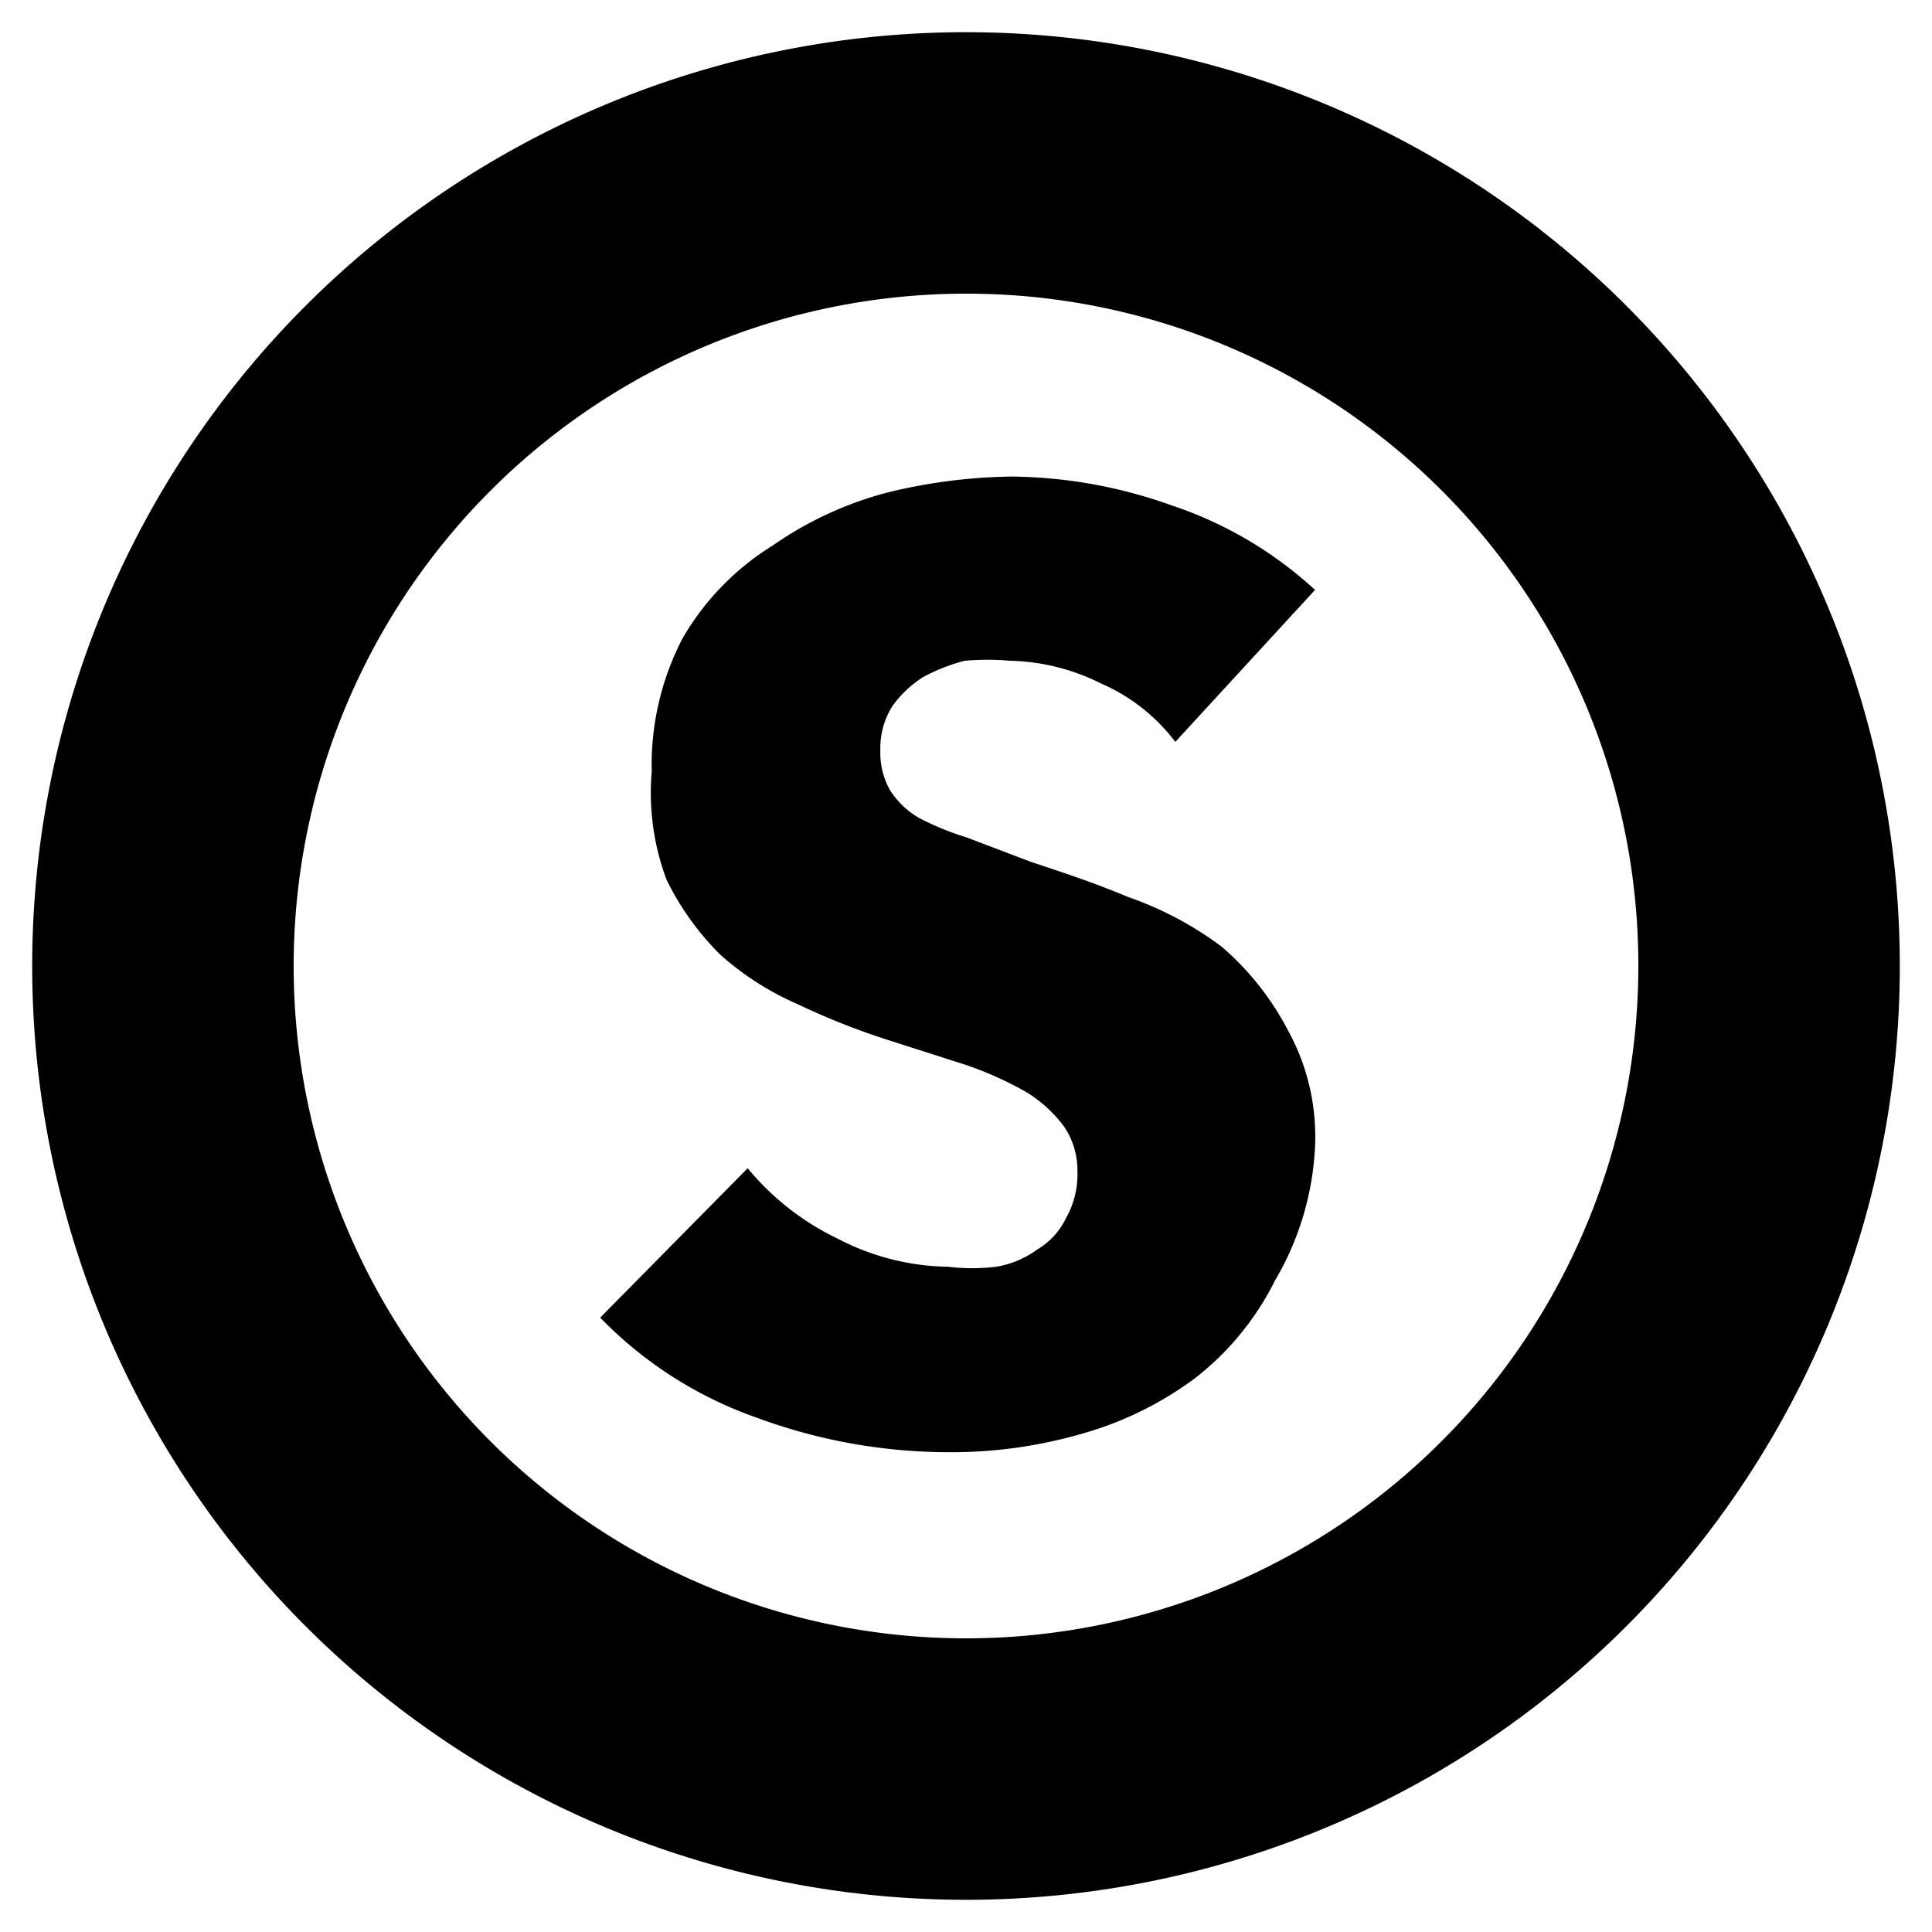
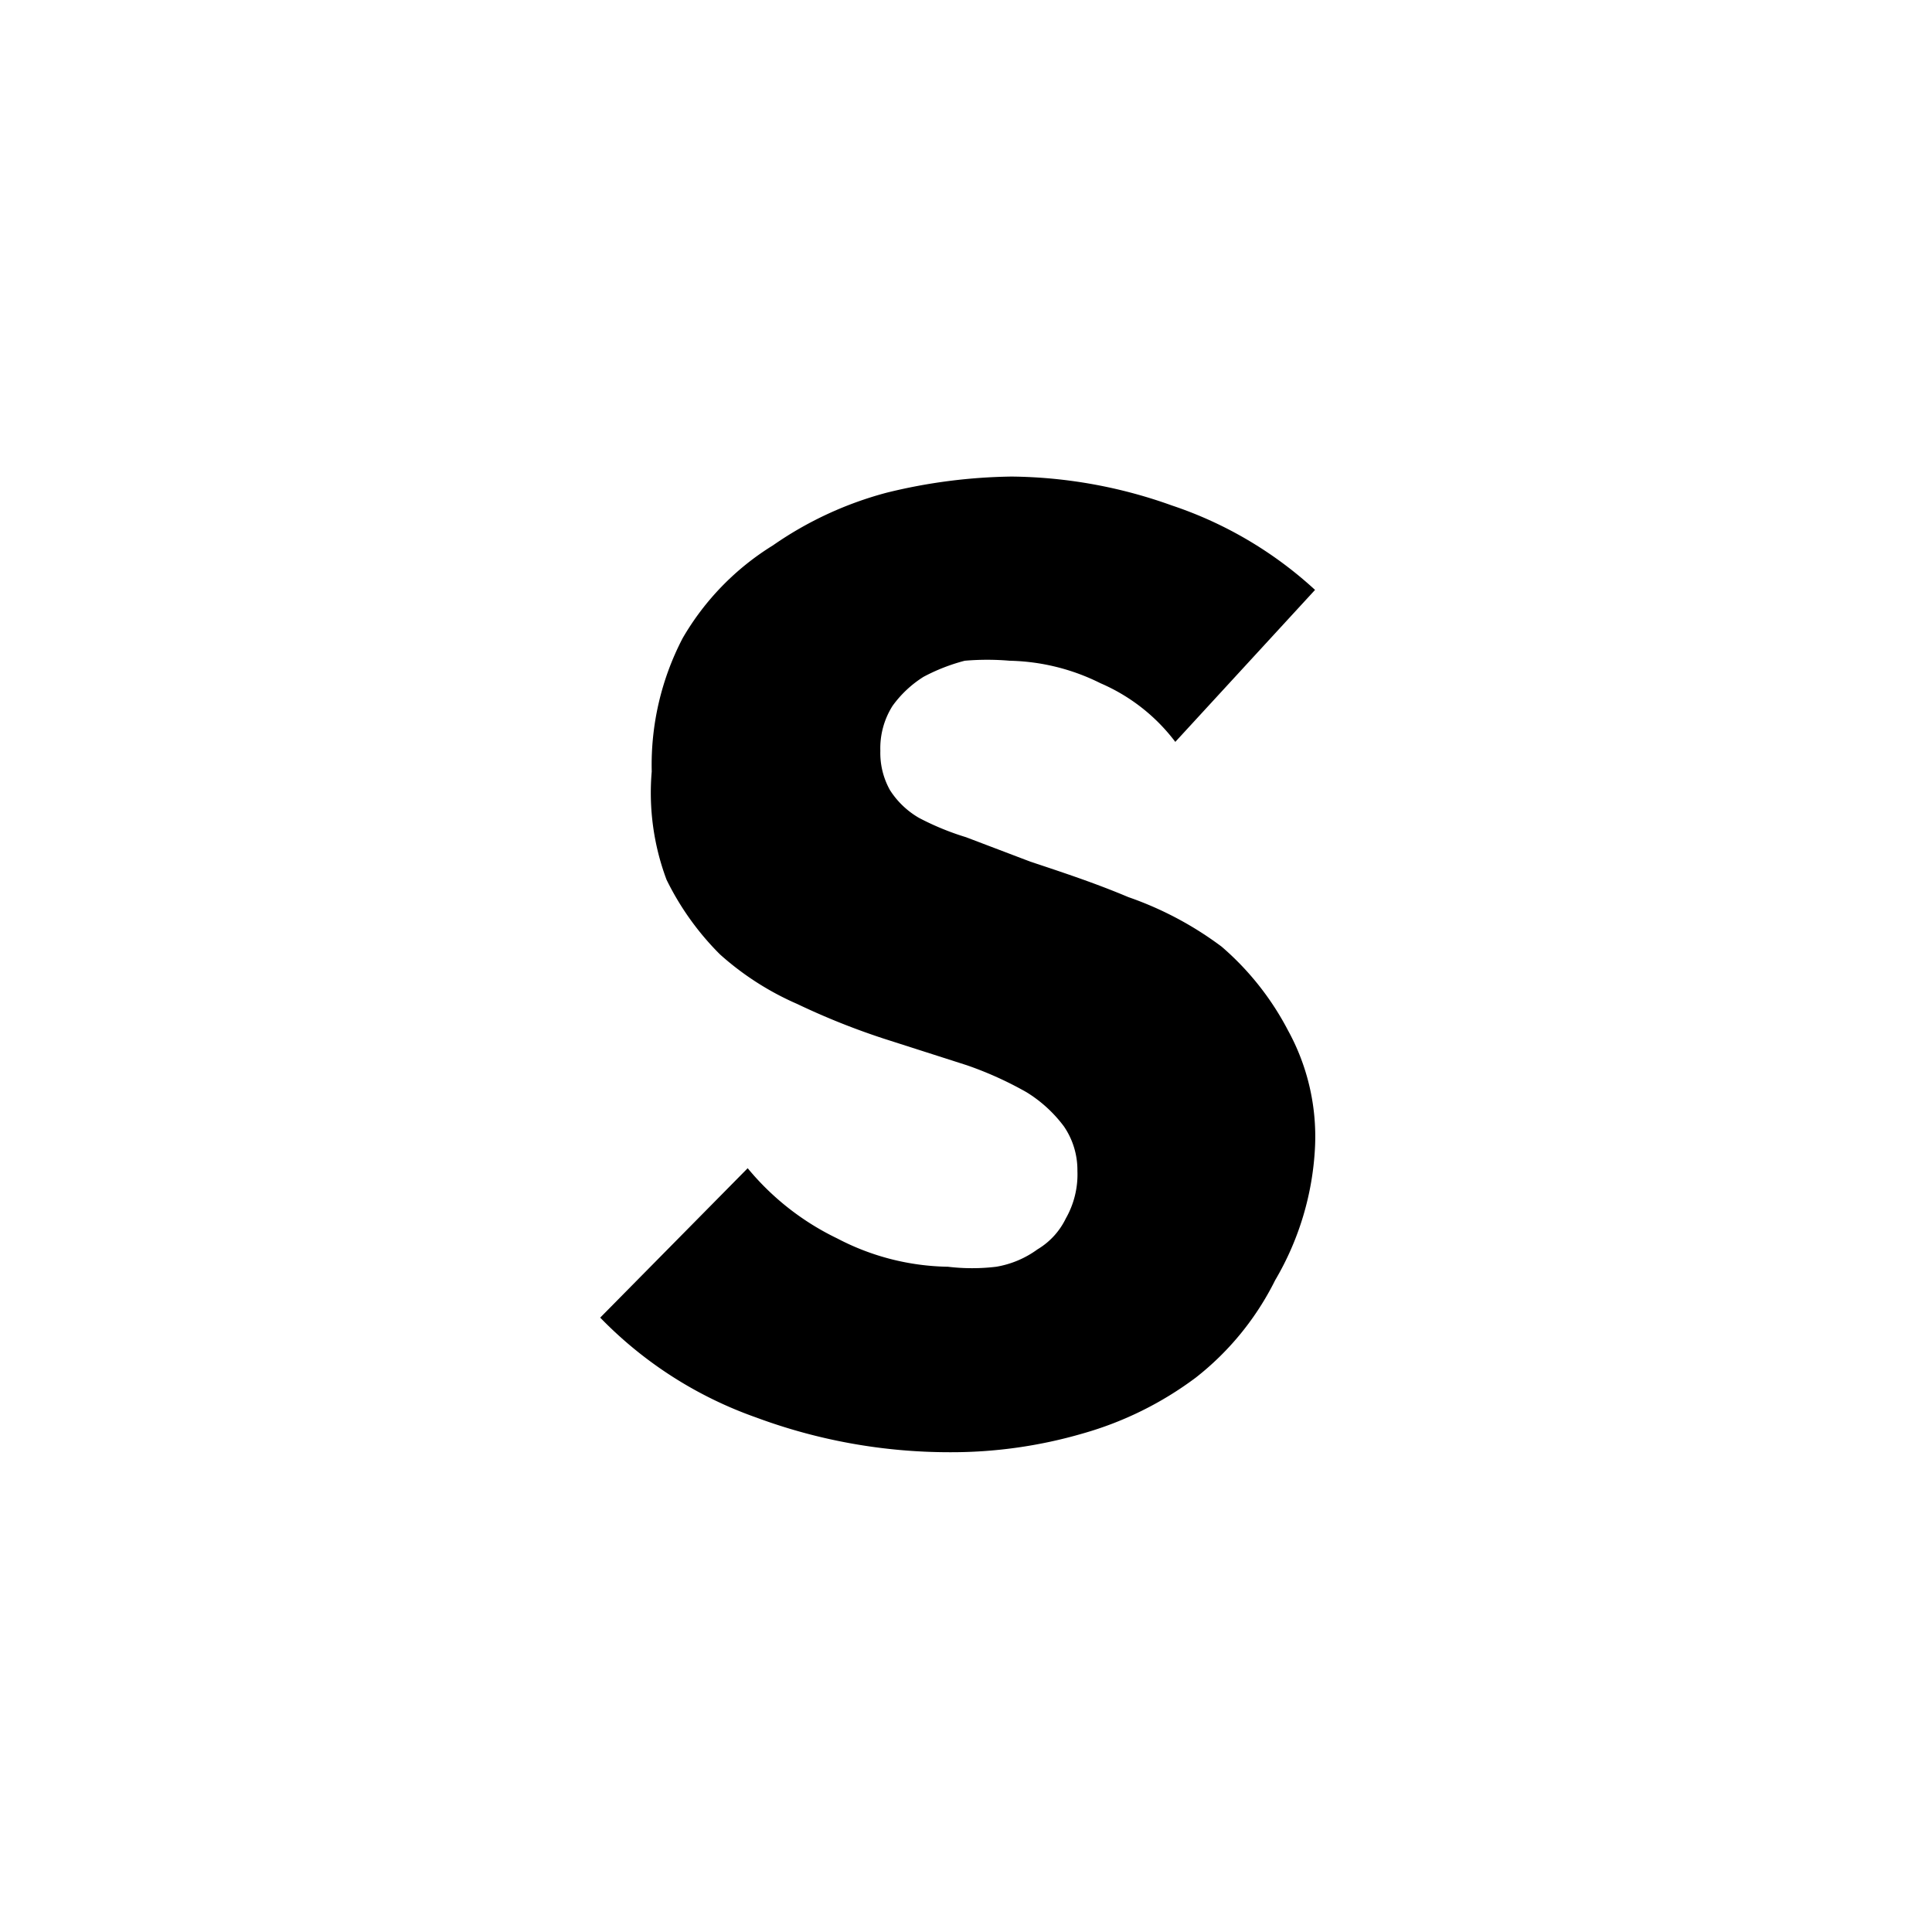
<svg xmlns="http://www.w3.org/2000/svg" viewBox="0 0 30 30">
  <path d="M18.25,11.52a2.88,2.88,0,0,0-1.16-.91,3.3,3.3,0,0,0-1.41-.35,4.09,4.09,0,0,0-.7,0,2.93,2.93,0,0,0-.64.25,1.72,1.72,0,0,0-.48.45,1.23,1.23,0,0,0-.19.7,1.18,1.18,0,0,0,.15.61,1.32,1.32,0,0,0,.45.43A4.19,4.19,0,0,0,15,13l1,.38c.48.16,1,.33,1.52.55a5.32,5.32,0,0,1,1.45.77A4.39,4.39,0,0,1,20,16a3.42,3.42,0,0,1,.42,1.8,4.5,4.5,0,0,1-.62,2.08,4.41,4.41,0,0,1-1.23,1.51,5.36,5.36,0,0,1-1.76.87,7.29,7.29,0,0,1-2.07.29,8.63,8.63,0,0,1-3-.54,6.28,6.28,0,0,1-2.42-1.55l2.29-2.32a4.11,4.11,0,0,0,1.39,1.09,3.82,3.82,0,0,0,1.72.44,3.14,3.14,0,0,0,.75,0,1.51,1.51,0,0,0,.64-.27,1.13,1.13,0,0,0,.44-.48,1.38,1.38,0,0,0,.18-.74,1.2,1.2,0,0,0-.21-.69,2.09,2.09,0,0,0-.58-.53,5.53,5.53,0,0,0-.93-.42l-1.28-.41a11.17,11.17,0,0,1-1.35-.54,4.47,4.47,0,0,1-1.2-.77,4.32,4.32,0,0,1-.83-1.16,3.85,3.85,0,0,1-.23-1.68,4.26,4.26,0,0,1,.48-2.07A4.12,4.12,0,0,1,12,8.47a5.6,5.6,0,0,1,1.77-.82,8.53,8.53,0,0,1,1.94-.25,7.56,7.56,0,0,1,2.49.45,6.16,6.16,0,0,1,2.22,1.31Z" fill="#000000" />
-   <path d="M15,29.5A14.5,14.5,0,1,1,29.5,15,14.5,14.5,0,0,1,15,29.5ZM15,4.56A10.44,10.44,0,1,0,25.44,15h0A10.43,10.43,0,0,0,15,4.56Z" fill="#000000" />
</svg>